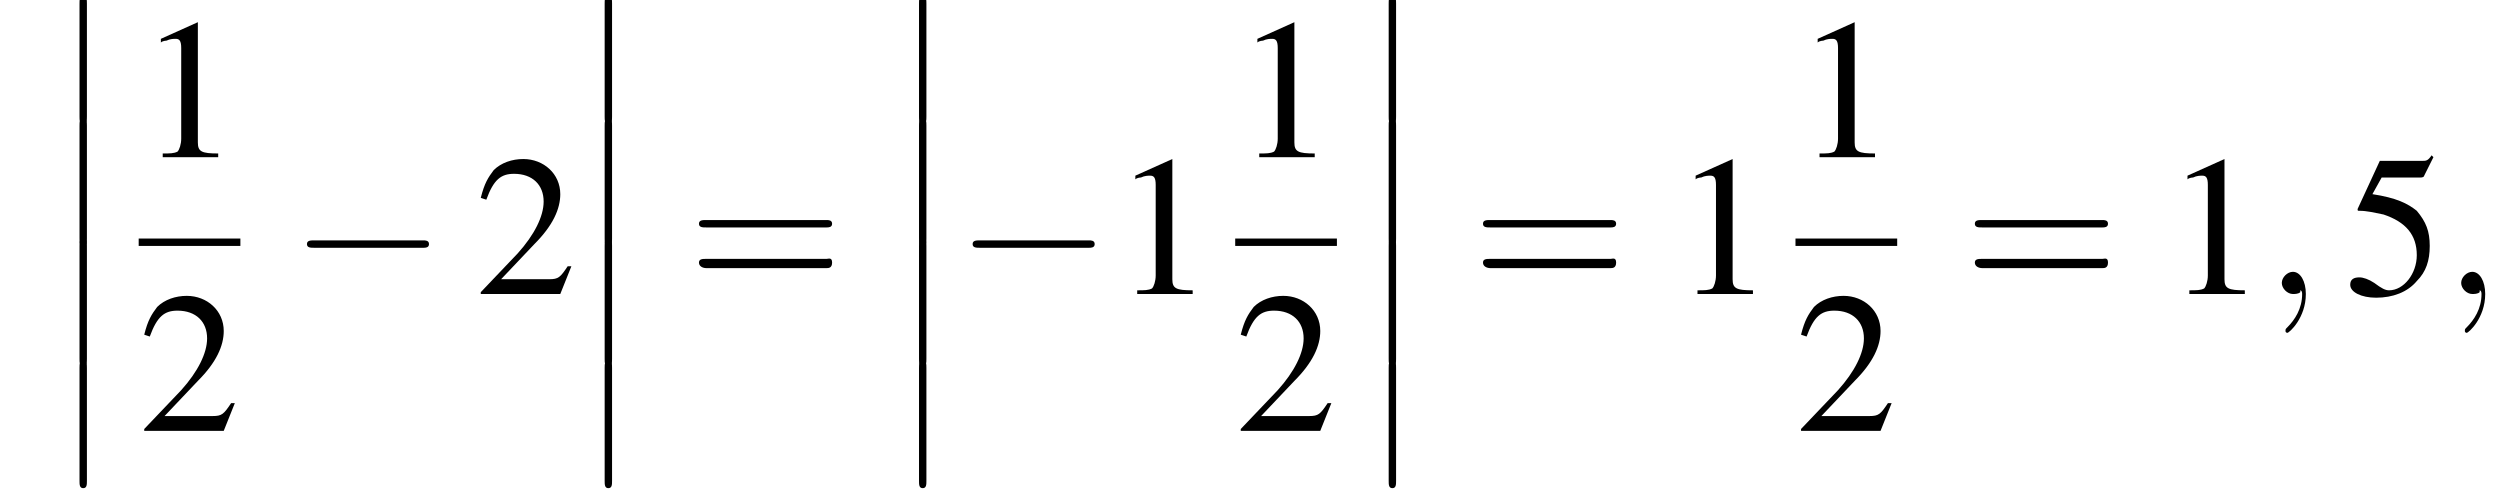
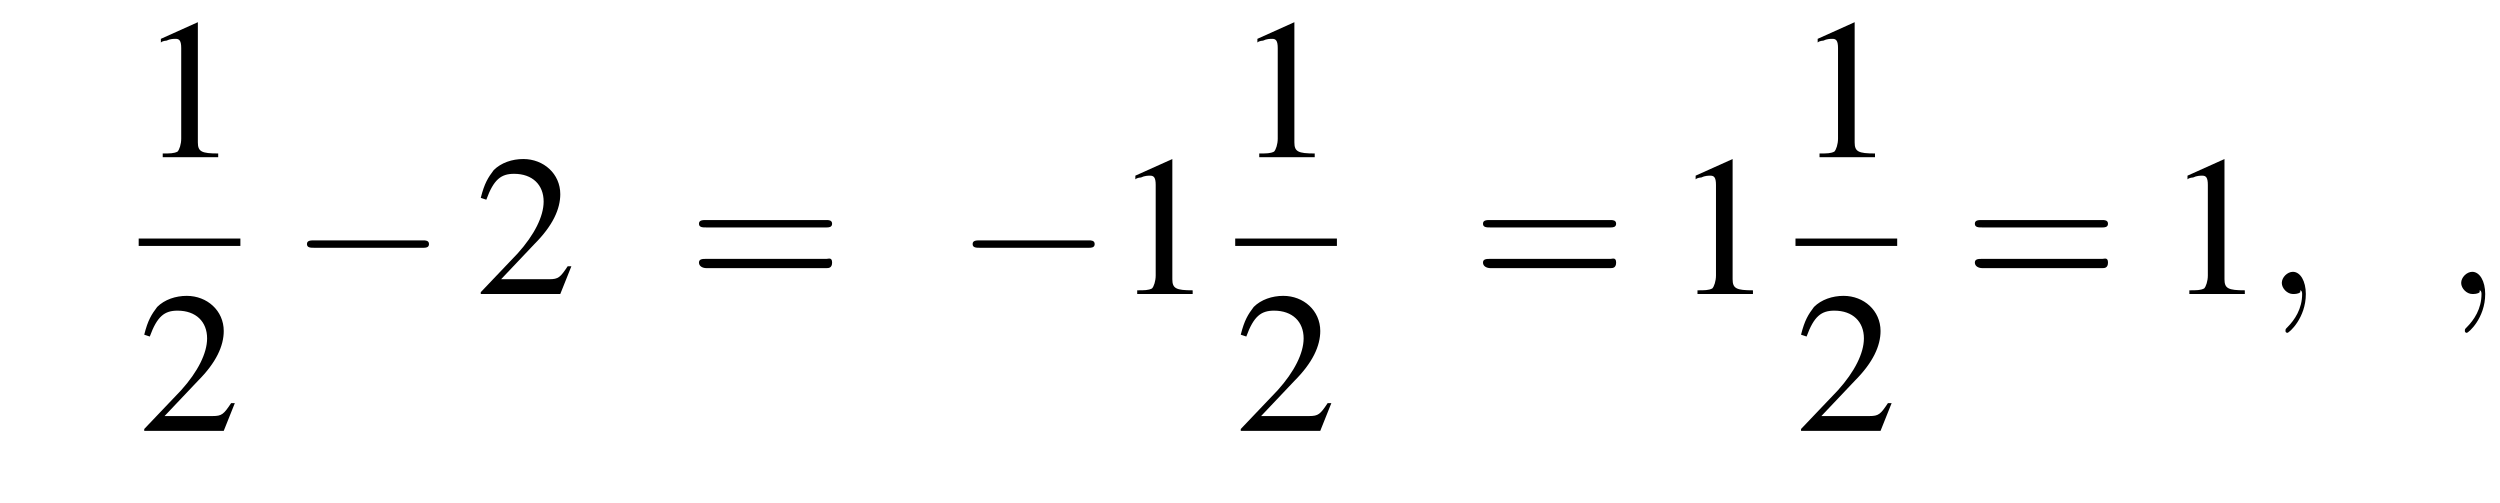
<svg xmlns="http://www.w3.org/2000/svg" xmlns:xlink="http://www.w3.org/1999/xlink" height="27.2pt" version="1.1" viewBox="169.0 69.7 135.2 27.2" width="135.2pt">
  <defs>
-     <path d="M1.6 6.3C1.6 6.5 1.6 6.7 1.8 6.7C2 6.7 2 6.5 2 6.3V0.2C2 0 2 -0.2 1.8 -0.2C1.6 -0.2 1.6 0 1.6 0.2V6.3Z" id="g1-12" />
    <path d="M7.2 -2.5C7.3 -2.5 7.5 -2.5 7.5 -2.7S7.3 -2.9 7.2 -2.9H1.3C1.1 -2.9 0.9 -2.9 0.9 -2.7S1.1 -2.5 1.3 -2.5H7.2Z" id="g6-0" />
    <path d="M7.5 -3.6C7.6 -3.6 7.8 -3.6 7.8 -3.8S7.6 -4 7.5 -4H1C0.8 -4 0.6 -4 0.6 -3.8S0.8 -3.6 1 -3.6H7.5ZM7.5 -1.4C7.6 -1.4 7.8 -1.4 7.8 -1.7S7.6 -1.9 7.5 -1.9H1C0.8 -1.9 0.6 -1.9 0.6 -1.7S0.8 -1.4 1 -1.4H7.5Z" id="g17-61" />
    <path d="M3.2 -7.3L1.2 -6.4V-6.2C1.3 -6.3 1.5 -6.3 1.5 -6.3C1.7 -6.4 1.9 -6.4 2 -6.4C2.2 -6.4 2.3 -6.3 2.3 -5.9V-1C2.3 -0.7 2.2 -0.4 2.1 -0.3C1.9 -0.2 1.7 -0.2 1.3 -0.2V0H4.3V-0.2C3.4 -0.2 3.2 -0.3 3.2 -0.8V-7.3L3.2 -7.3Z" id="g8-49" />
    <path d="M5.2 -1.5L5 -1.5C4.6 -0.9 4.5 -0.8 4 -0.8H1.4L3.2 -2.7C4.2 -3.7 4.6 -4.6 4.6 -5.4C4.6 -6.5 3.7 -7.3 2.6 -7.3C2 -7.3 1.4 -7.1 1 -6.7C0.7 -6.3 0.5 -6 0.3 -5.2L0.6 -5.1C1 -6.2 1.4 -6.5 2.1 -6.5C3.1 -6.5 3.7 -5.9 3.7 -5C3.7 -4.2 3.2 -3.2 2.3 -2.2L0.3 -0.1V0H4.6L5.2 -1.5Z" id="g8-50" />
-     <path d="M2 -6.3H4.1C4.3 -6.3 4.3 -6.4 4.3 -6.4L4.8 -7.4L4.7 -7.5C4.5 -7.2 4.4 -7.2 4.2 -7.2H1.9L0.7 -4.6C0.7 -4.6 0.7 -4.6 0.7 -4.6C0.7 -4.5 0.7 -4.5 0.8 -4.5C1.2 -4.5 1.6 -4.4 2.1 -4.3C3.3 -3.9 3.9 -3.2 3.9 -2.1C3.9 -1.1 3.2 -0.2 2.4 -0.2C2.2 -0.2 2 -0.3 1.6 -0.6C1.3 -0.8 1 -0.9 0.8 -0.9C0.5 -0.9 0.3 -0.8 0.3 -0.5C0.3 -0.1 0.9 0.2 1.7 0.2C2.6 0.2 3.4 -0.1 3.9 -0.7C4.4 -1.2 4.6 -1.8 4.6 -2.6C4.6 -3.4 4.4 -3.9 3.9 -4.5C3.4 -4.9 2.8 -5.2 1.5 -5.4L2 -6.3Z" id="g8-53" />
    <path d="M2.2 0C2.2 -0.7 1.9 -1.2 1.5 -1.2C1.2 -1.2 0.9 -0.9 0.9 -0.6C0.9 -0.3 1.2 0 1.5 0C1.6 0 1.8 0 1.9 -0.1C1.9 -0.2 1.9 -0.2 1.9 -0.2S2 -0.2 2 0C2 0.8 1.6 1.4 1.2 1.8C1.1 1.9 1.1 1.9 1.1 2C1.1 2.1 1.2 2.1 1.2 2.1C1.3 2.1 2.2 1.3 2.2 0Z" id="g12-59" />
    <use id="g16-49" xlink:href="#g8-49" />
    <use id="g16-50" xlink:href="#g8-50" />
    <use id="g16-53" xlink:href="#g8-53" />
  </defs>
  <g id="page1">
    <use x="171.7" xlink:href="#g1-12" y="69.7" />
    <use x="171.7" xlink:href="#g1-12" y="76.3" />
    <use x="171.7" xlink:href="#g1-12" y="82.8" />
    <use x="171.7" xlink:href="#g1-12" y="89.4" />
    <use x="176.5" xlink:href="#g16-49" y="78.2" />
    <rect height="0.4" width="5.5" x="176.5" y="82.6" />
    <use x="176.5" xlink:href="#g16-50" y="93" />
    <use x="184.7" xlink:href="#g6-0" y="85.6" />
    <use x="194.7" xlink:href="#g16-50" y="85.6" />
    <use x="200.1" xlink:href="#g1-12" y="69.7" />
    <use x="200.1" xlink:href="#g1-12" y="76.3" />
    <use x="200.1" xlink:href="#g1-12" y="82.8" />
    <use x="200.1" xlink:href="#g1-12" y="89.4" />
    <use x="206.2" xlink:href="#g17-61" y="85.6" />
    <use x="217.1" xlink:href="#g1-12" y="69.7" />
    <use x="217.1" xlink:href="#g1-12" y="76.3" />
    <use x="217.1" xlink:href="#g1-12" y="82.8" />
    <use x="217.1" xlink:href="#g1-12" y="89.4" />
    <use x="220.7" xlink:href="#g6-0" y="85.6" />
    <use x="229.2" xlink:href="#g16-49" y="85.6" />
    <use x="235.8" xlink:href="#g16-49" y="78.2" />
    <rect height="0.4" width="5.5" x="235.8" y="82.6" />
    <use x="235.8" xlink:href="#g16-50" y="93" />
    <use x="242.5" xlink:href="#g1-12" y="69.7" />
    <use x="242.5" xlink:href="#g1-12" y="76.3" />
    <use x="242.5" xlink:href="#g1-12" y="82.8" />
    <use x="242.5" xlink:href="#g1-12" y="89.4" />
    <use x="248.6" xlink:href="#g17-61" y="85.6" />
    <use x="259.5" xlink:href="#g16-49" y="85.6" />
    <use x="266.1" xlink:href="#g16-49" y="78.2" />
    <rect height="0.4" width="5.5" x="266.1" y="82.6" />
    <use x="266.1" xlink:href="#g16-50" y="93" />
    <use x="275.2" xlink:href="#g17-61" y="85.6" />
    <use x="286.1" xlink:href="#g16-49" y="85.6" />
    <use x="291.5" xlink:href="#g12-59" y="85.6" />
    <use x="295.8" xlink:href="#g16-53" y="85.6" />
    <use x="301.2" xlink:href="#g12-59" y="85.6" />
  </g>
</svg>